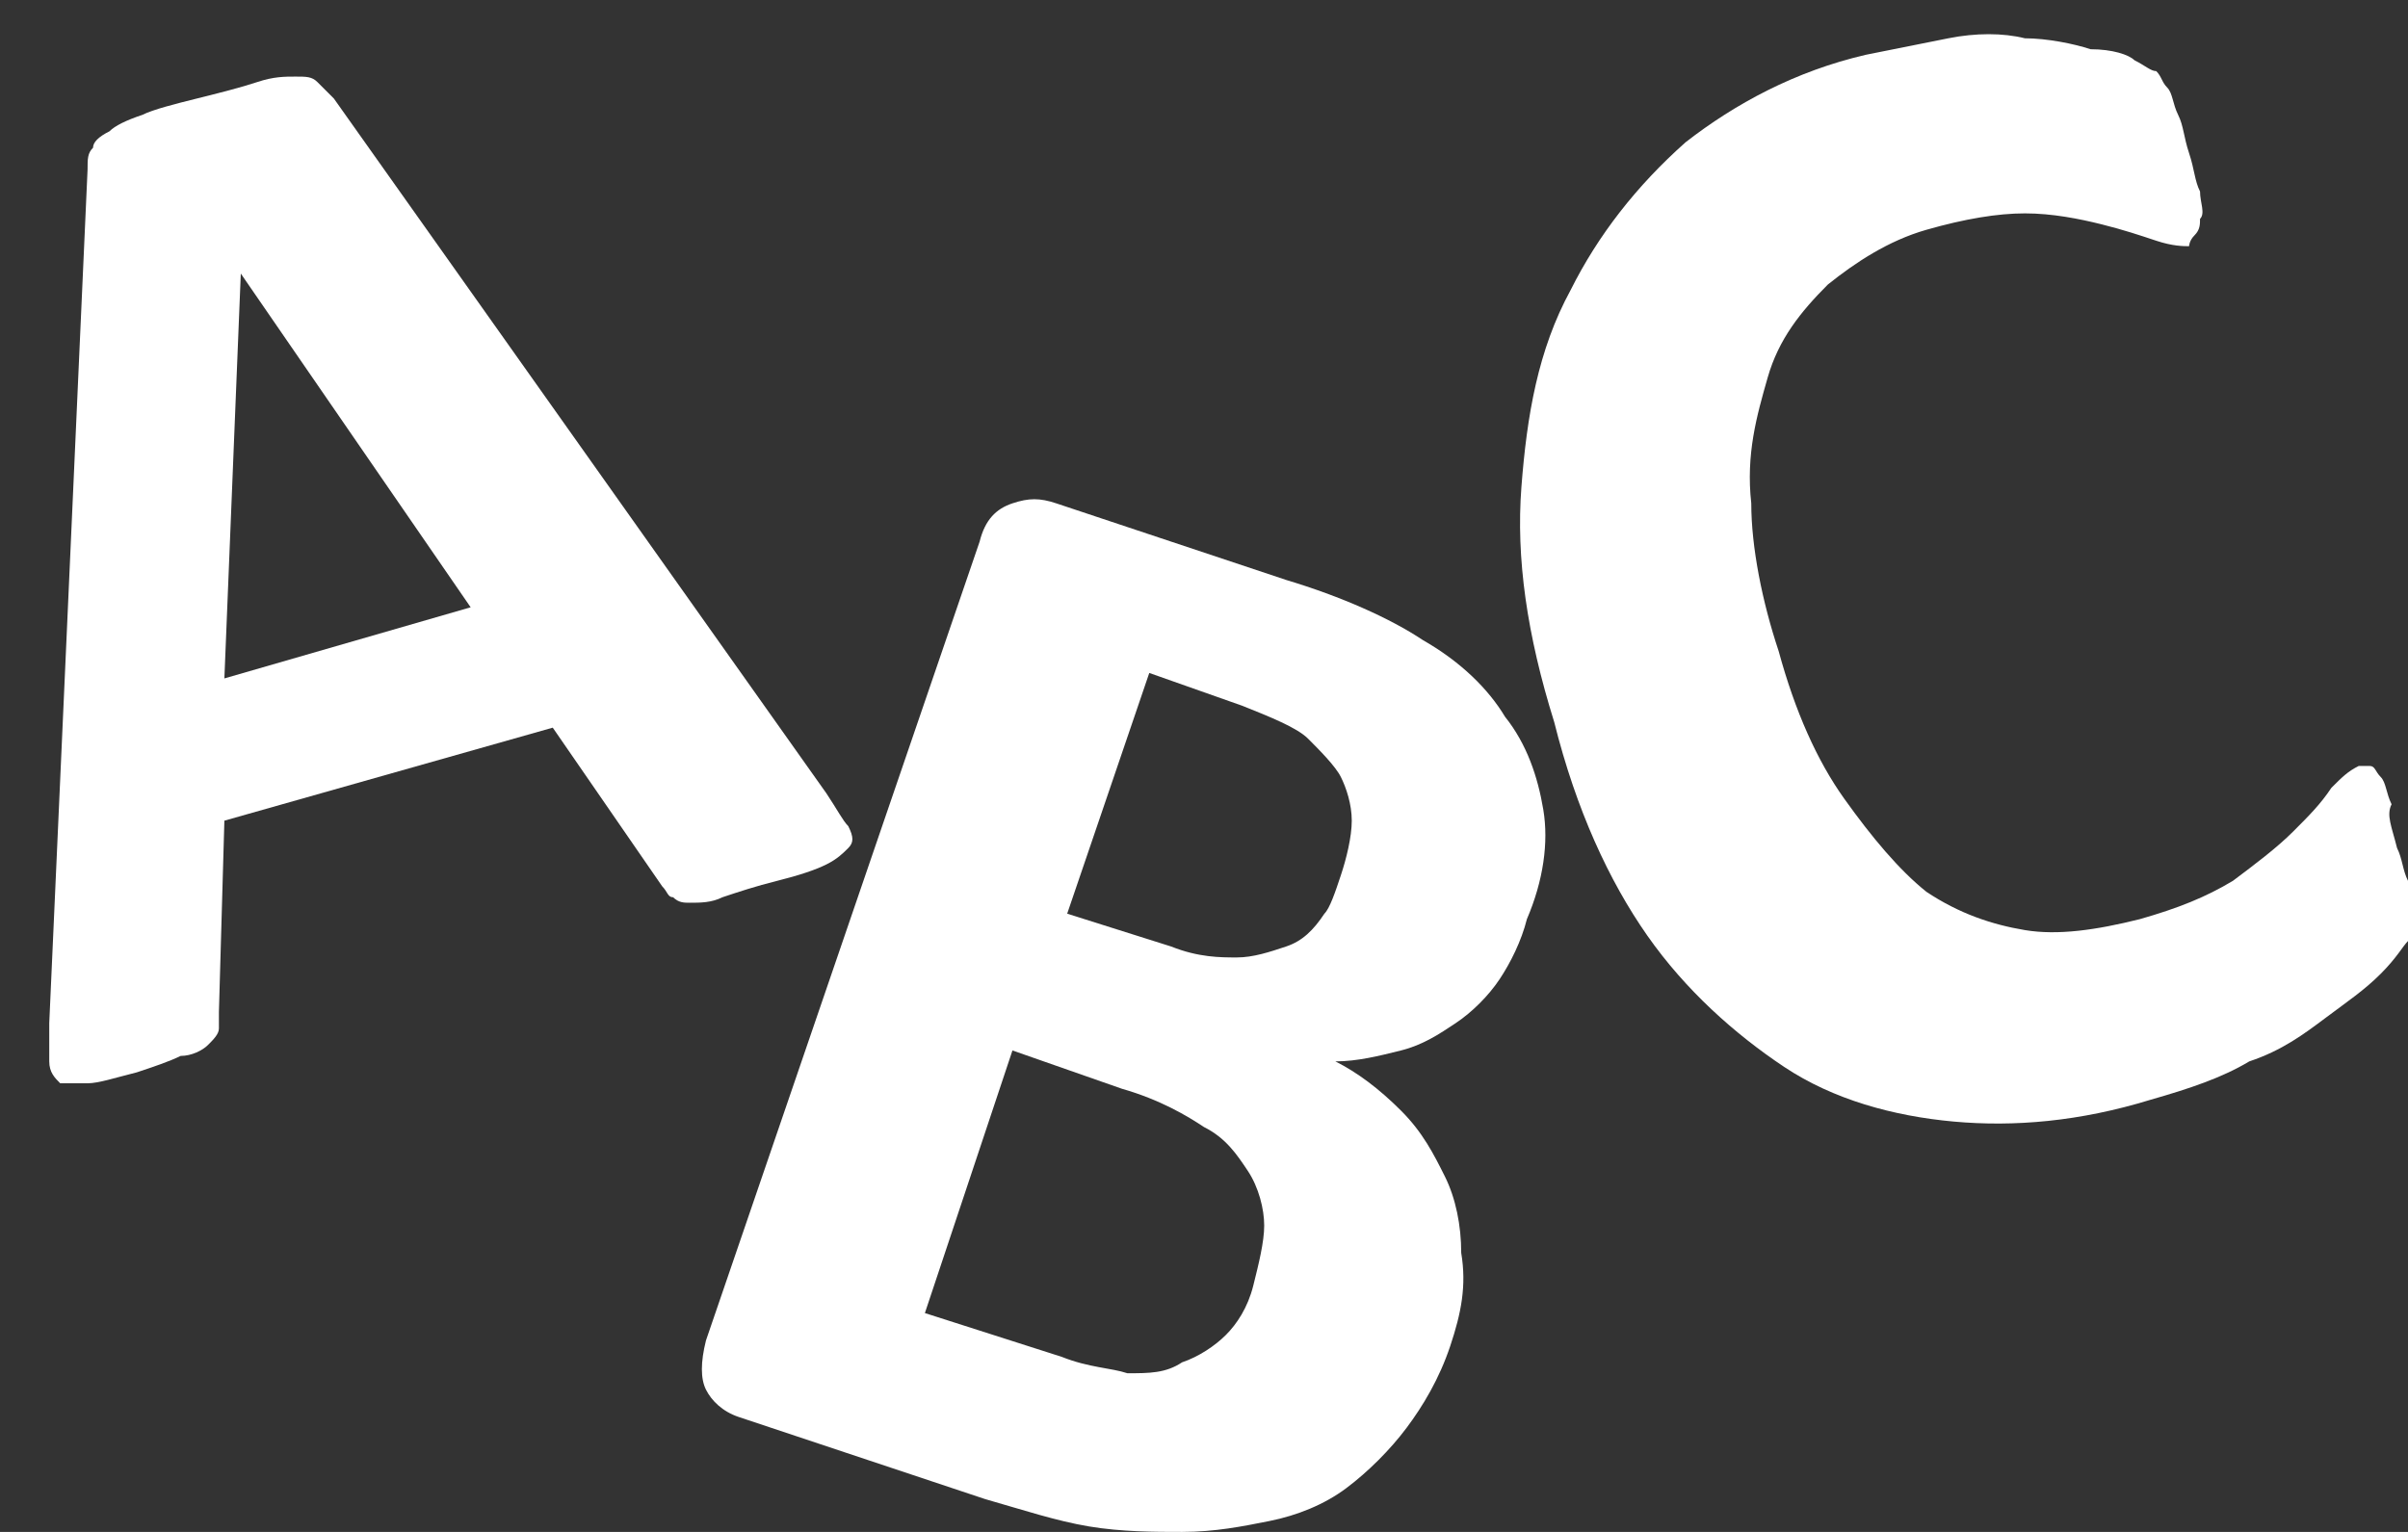
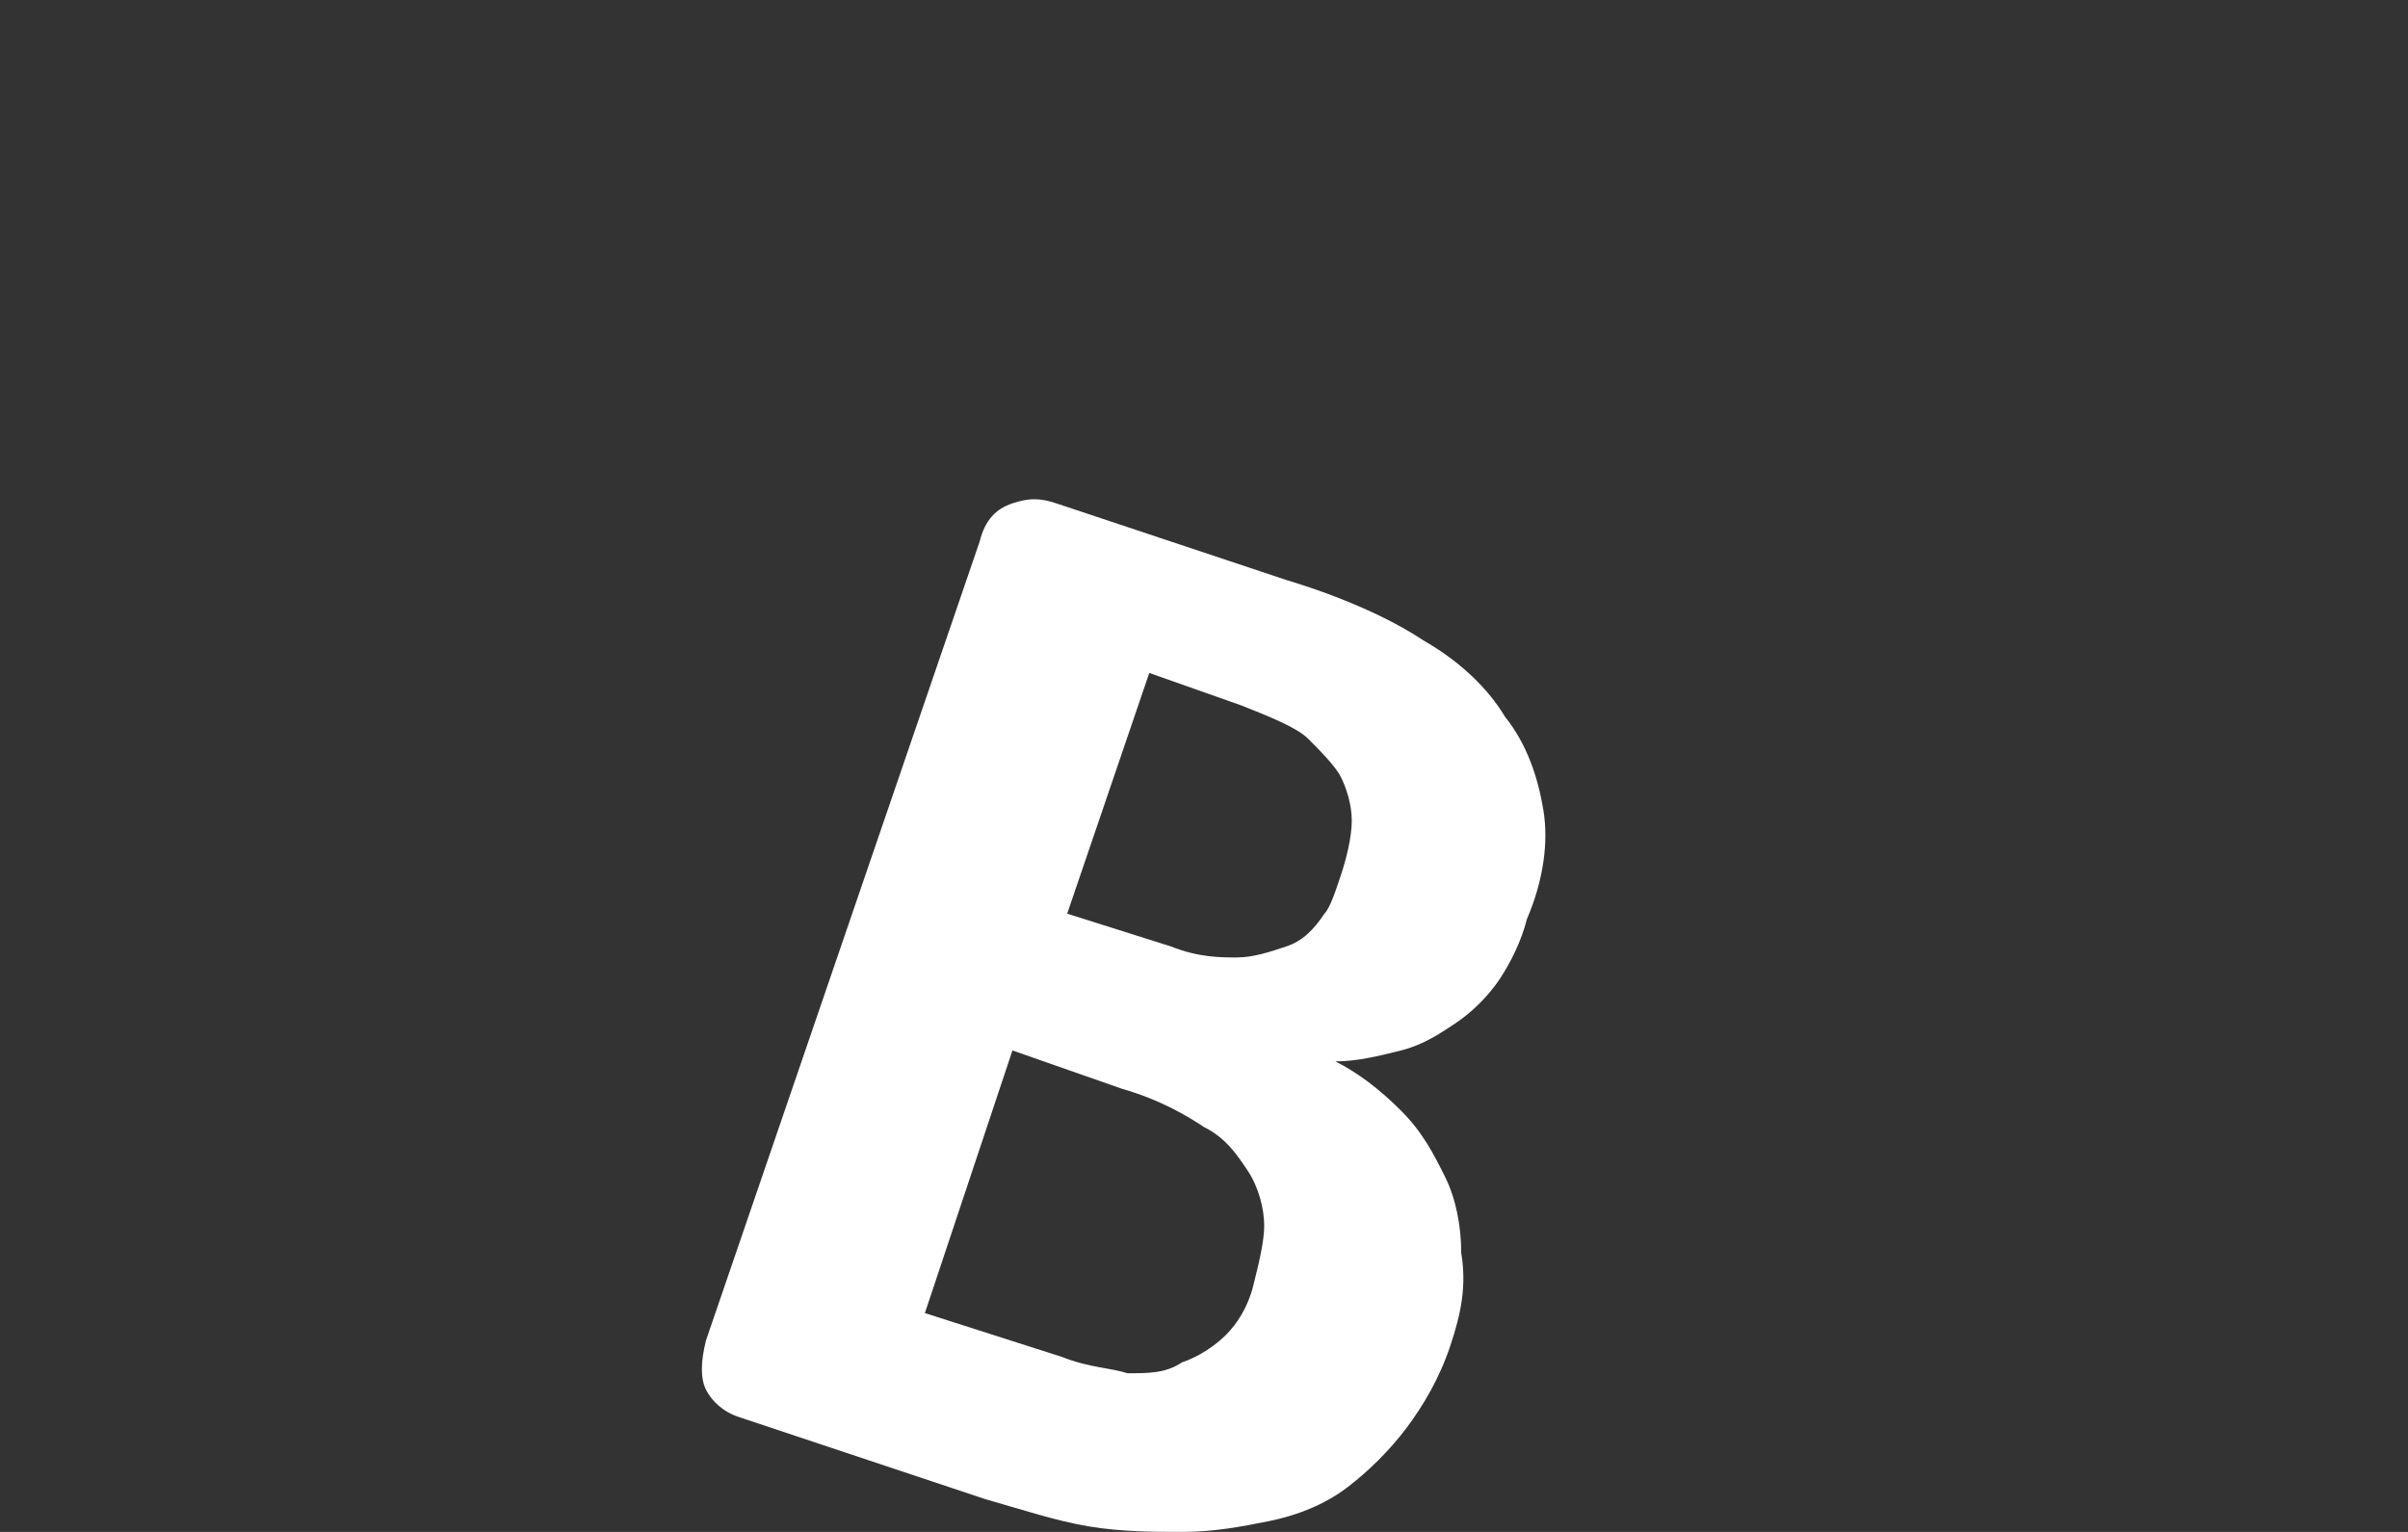
<svg xmlns="http://www.w3.org/2000/svg" version="1.1" id="Ebene_1" x="0px" y="0px" viewBox="0 0 44 28" style="enable-background:new 0 0 44 28;" xml:space="preserve">
  <rect x="0" y="0" width="44" height="28" fill="#333333" stroke="none" />
  <style type="text/css">
	.st0{fill:#FFFFFF;}
</style>
  <g>
-     <path class="st0" d="M15.1,14.5c0.2,0.3,0.3,0.5,0.4,0.6c0.1,0.2,0.1,0.3,0,0.4c-0.1,0.1-0.2,0.2-0.4,0.3c-0.2,0.1-0.5,0.2-0.9,0.3   c-0.4,0.1-0.7,0.2-1,0.3c-0.2,0.1-0.4,0.1-0.6,0.1c-0.1,0-0.2,0-0.3-0.1c-0.1,0-0.1-0.1-0.2-0.2l-2-2.9l-6,1.7L4,18.5   c0,0.1,0,0.2,0,0.3c0,0.1-0.1,0.2-0.2,0.3c-0.1,0.1-0.3,0.2-0.5,0.2c-0.2,0.1-0.5,0.2-0.8,0.3c-0.4,0.1-0.7,0.2-0.9,0.2   c-0.2,0-0.4,0-0.5,0c-0.1-0.1-0.2-0.2-0.2-0.4s0-0.4,0-0.7L1.6,3.1c0-0.2,0-0.3,0.1-0.4c0-0.1,0.1-0.2,0.3-0.3   c0.1-0.1,0.3-0.2,0.6-0.3c0.2-0.1,0.6-0.2,1-0.3C4,1.7,4.4,1.6,4.7,1.5C5,1.4,5.2,1.4,5.4,1.4c0.2,0,0.3,0,0.4,0.1   C5.9,1.6,6,1.7,6.1,1.8L15.1,14.5z M4.4,5L4.4,5l-0.3,7.4l4.5-1.3L4.4,5z" />
-   </g>
+     </g>
  <g>
    <path class="st0" d="M26.5,24.6c-0.2,0.6-0.5,1.1-0.8,1.5c-0.3,0.4-0.7,0.8-1.1,1.1c-0.4,0.3-0.9,0.5-1.4,0.6   c-0.5,0.1-1,0.2-1.6,0.2c-0.5,0-1.1,0-1.7-0.1c-0.6-0.1-1.2-0.3-1.9-0.5l-4.5-1.5c-0.3-0.1-0.5-0.3-0.6-0.5c-0.1-0.2-0.1-0.5,0-0.9   l5-14.6c0.1-0.4,0.3-0.6,0.6-0.7c0.3-0.1,0.5-0.1,0.8,0l4.2,1.4c1,0.3,1.9,0.7,2.5,1.1c0.7,0.4,1.2,0.9,1.5,1.4   c0.4,0.5,0.6,1.1,0.7,1.7c0.1,0.6,0,1.3-0.3,2c-0.1,0.4-0.3,0.8-0.5,1.1c-0.2,0.3-0.5,0.6-0.8,0.8c-0.3,0.2-0.6,0.4-1,0.5   c-0.4,0.1-0.8,0.2-1.2,0.2c0.4,0.2,0.8,0.5,1.2,0.9s0.6,0.8,0.8,1.2c0.2,0.4,0.3,0.9,0.3,1.4C26.8,23.5,26.7,24,26.5,24.6z    M22.9,23.5c0.1-0.4,0.2-0.8,0.2-1.1s-0.1-0.7-0.3-1c-0.2-0.3-0.4-0.6-0.8-0.8c-0.3-0.2-0.8-0.5-1.5-0.7l-2-0.7L16.9,24l2.5,0.8   c0.5,0.2,0.9,0.2,1.2,0.3c0.4,0,0.7,0,1-0.2c0.3-0.1,0.6-0.3,0.8-0.5C22.6,24.2,22.8,23.9,22.9,23.5z M24.5,16   c0.1-0.3,0.2-0.7,0.2-1s-0.1-0.6-0.2-0.8c-0.1-0.2-0.4-0.5-0.6-0.7s-0.7-0.4-1.2-0.6l-1.7-0.6l-1.5,4.4l1.9,0.6   c0.5,0.2,0.9,0.2,1.2,0.2c0.3,0,0.6-0.1,0.9-0.2c0.3-0.1,0.5-0.3,0.7-0.6C24.3,16.6,24.4,16.3,24.5,16z" />
  </g>
  <g>
-     <path class="st0" d="M43.8,15.5c0.1,0.2,0.1,0.4,0.2,0.6c0,0.2,0.1,0.3,0.1,0.4s0,0.2,0,0.3c0,0.1-0.1,0.2-0.1,0.4   c-0.1,0.1-0.2,0.3-0.5,0.6s-0.6,0.5-1,0.8c-0.4,0.3-0.8,0.6-1.4,0.8c-0.5,0.3-1.1,0.5-1.8,0.7c-1.3,0.4-2.5,0.5-3.6,0.4   c-1.1-0.1-2.2-0.4-3.1-1c-0.9-0.6-1.8-1.4-2.5-2.4c-0.7-1-1.3-2.3-1.7-3.9c-0.5-1.6-0.7-3-0.6-4.3c0.1-1.3,0.3-2.5,0.9-3.6   c0.5-1,1.2-1.9,2.1-2.7c0.9-0.7,2-1.3,3.3-1.6c0.5-0.1,1-0.2,1.5-0.3c0.5-0.1,1-0.1,1.4,0c0.4,0,0.9,0.1,1.2,0.2   C38.6,0.9,38.9,1,39,1.1c0.2,0.1,0.3,0.2,0.4,0.2c0.1,0.1,0.1,0.2,0.2,0.3c0.1,0.1,0.1,0.3,0.2,0.5c0.1,0.2,0.1,0.4,0.2,0.7   c0.1,0.3,0.1,0.5,0.2,0.7c0,0.2,0.1,0.4,0,0.5c0,0.1,0,0.2-0.1,0.3S40,4.5,40,4.5c-0.1,0-0.3,0-0.6-0.1c-0.3-0.1-0.6-0.2-1-0.3   c-0.4-0.1-0.9-0.2-1.4-0.2c-0.5,0-1.1,0.1-1.8,0.3c-0.7,0.2-1.3,0.6-1.8,1c-0.5,0.5-0.9,1-1.1,1.7c-0.2,0.7-0.4,1.4-0.3,2.3   c0,0.8,0.2,1.8,0.5,2.7c0.3,1.1,0.7,2,1.2,2.7c0.5,0.7,1,1.3,1.5,1.7c0.6,0.4,1.2,0.6,1.8,0.7s1.3,0,2.1-0.2   c0.7-0.2,1.2-0.4,1.7-0.7c0.4-0.3,0.8-0.6,1.1-0.9s0.5-0.5,0.7-0.8c0.2-0.2,0.3-0.3,0.5-0.4c0.1,0,0.2,0,0.2,0   c0.1,0,0.1,0.1,0.2,0.2c0.1,0.1,0.1,0.3,0.2,0.5C43.6,14.9,43.7,15.1,43.8,15.5z" />
-   </g>
+     </g>
</svg>